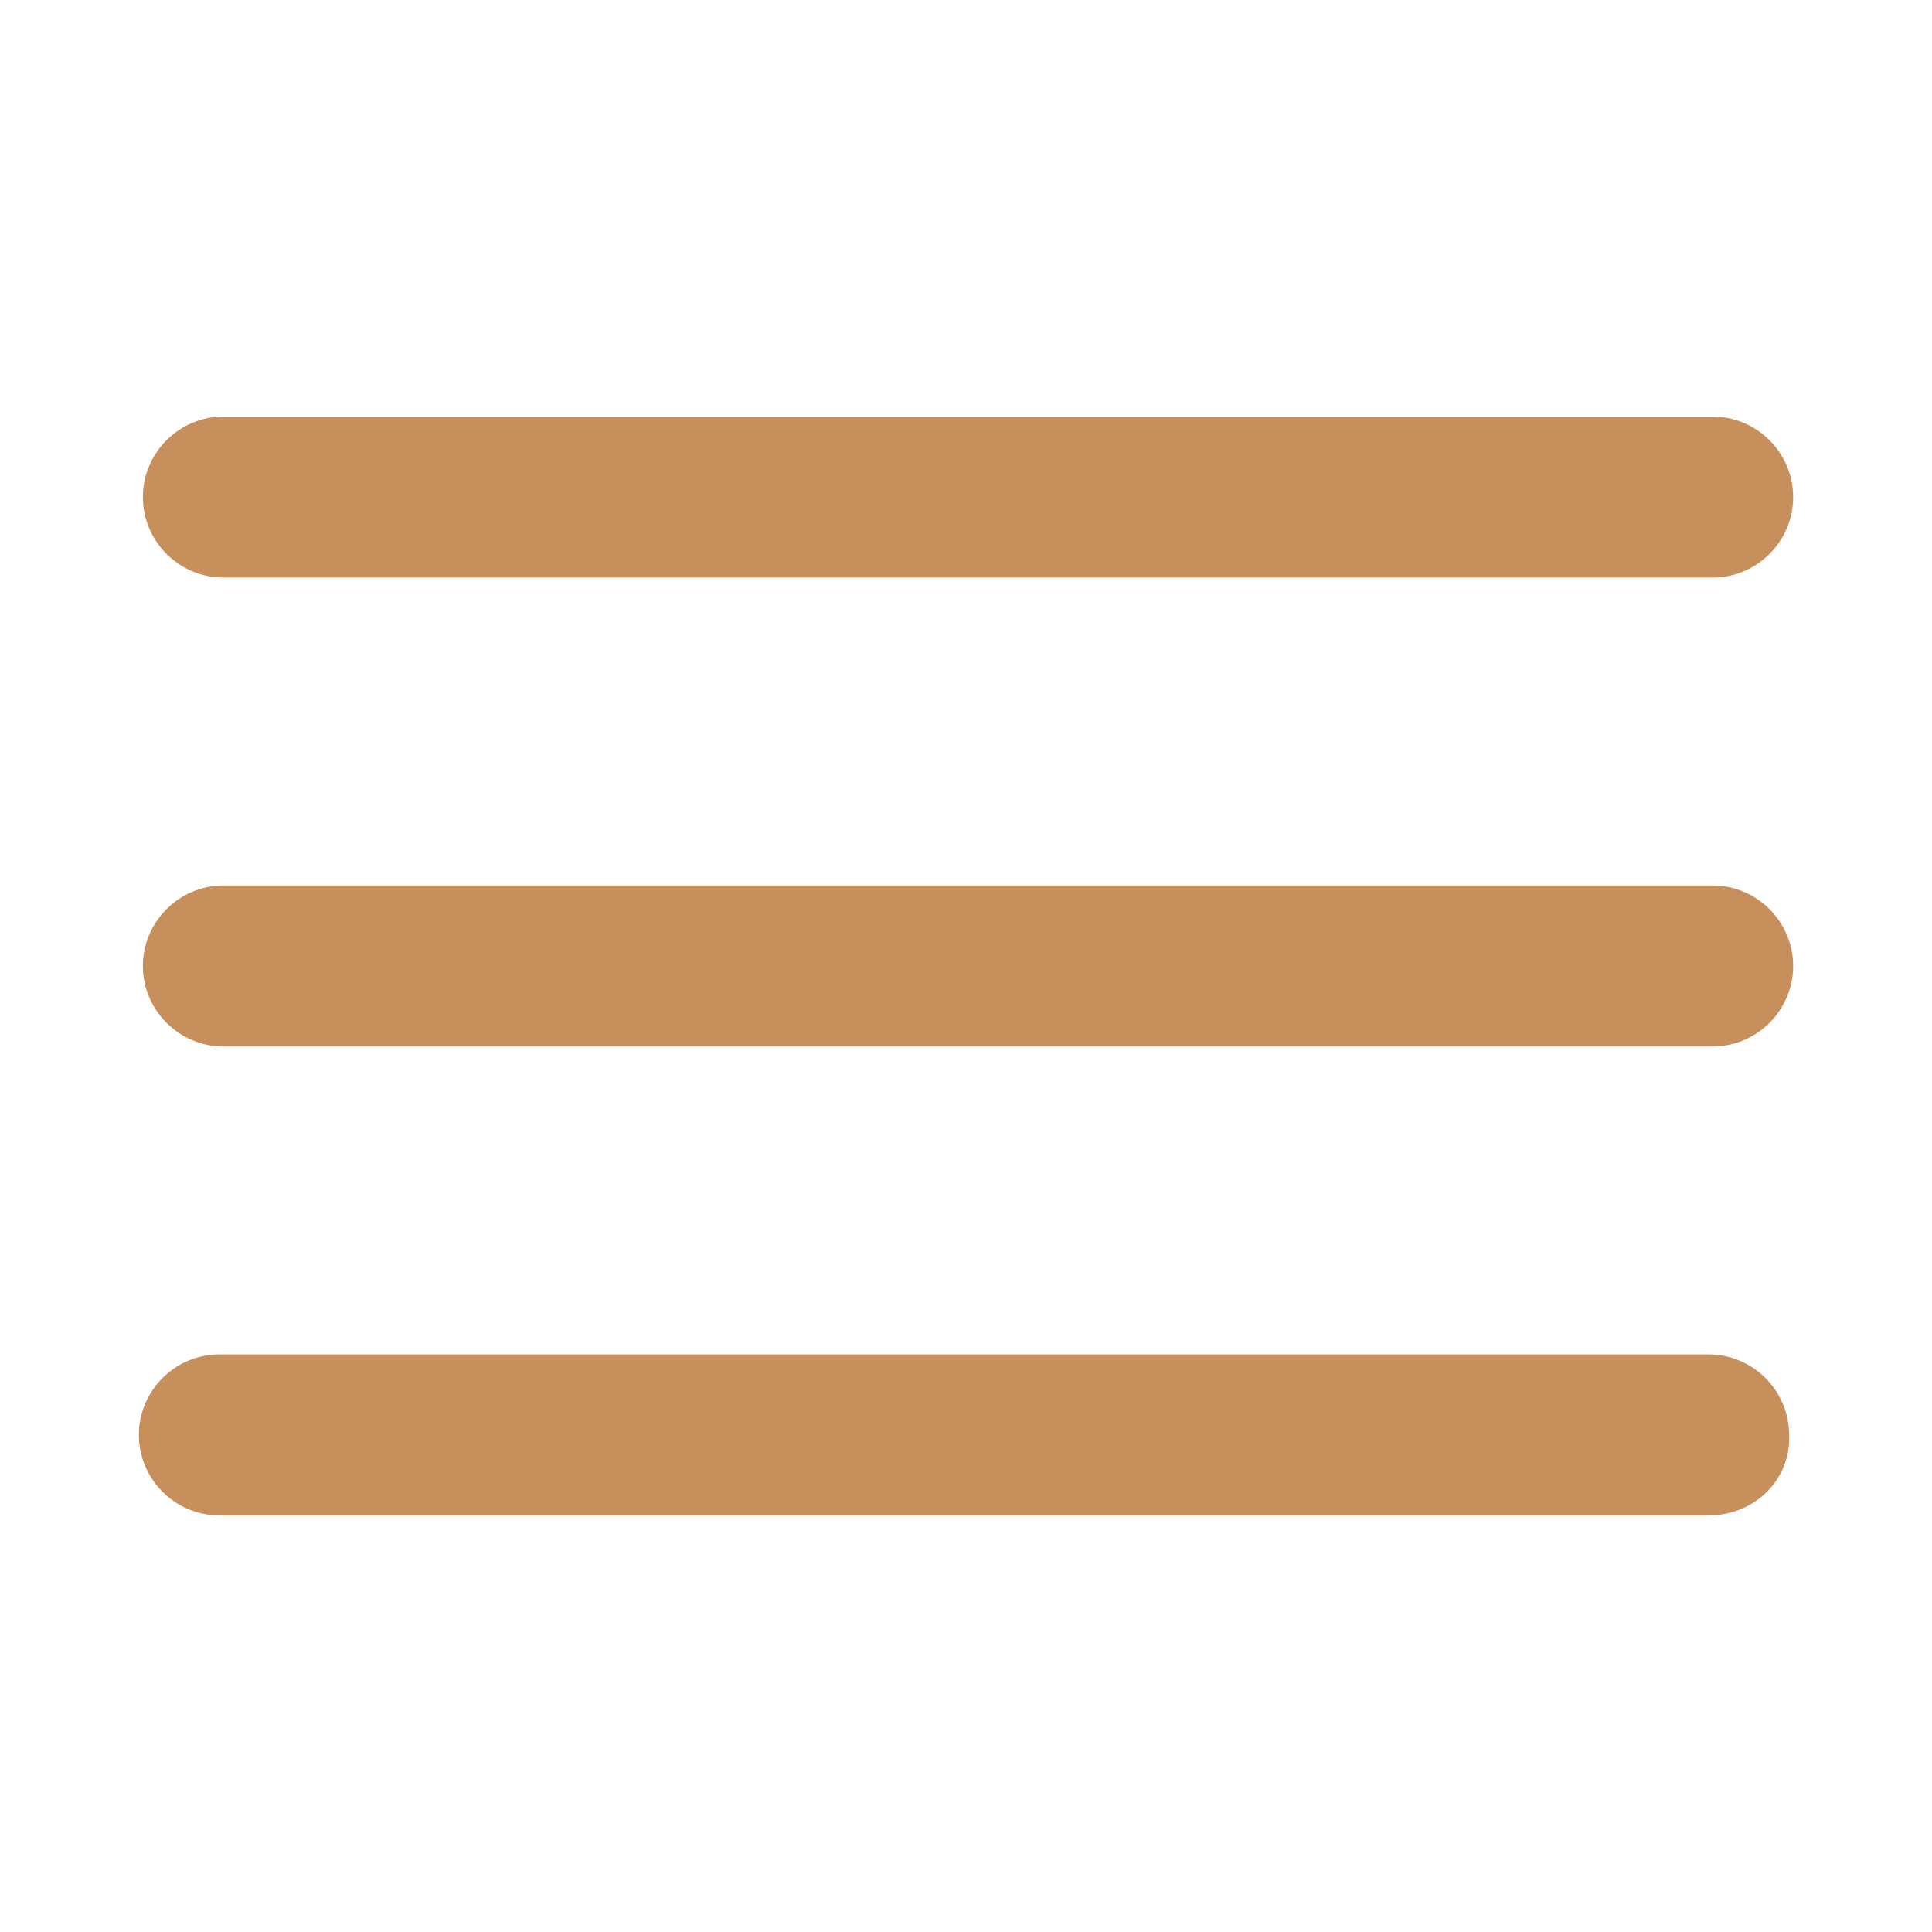
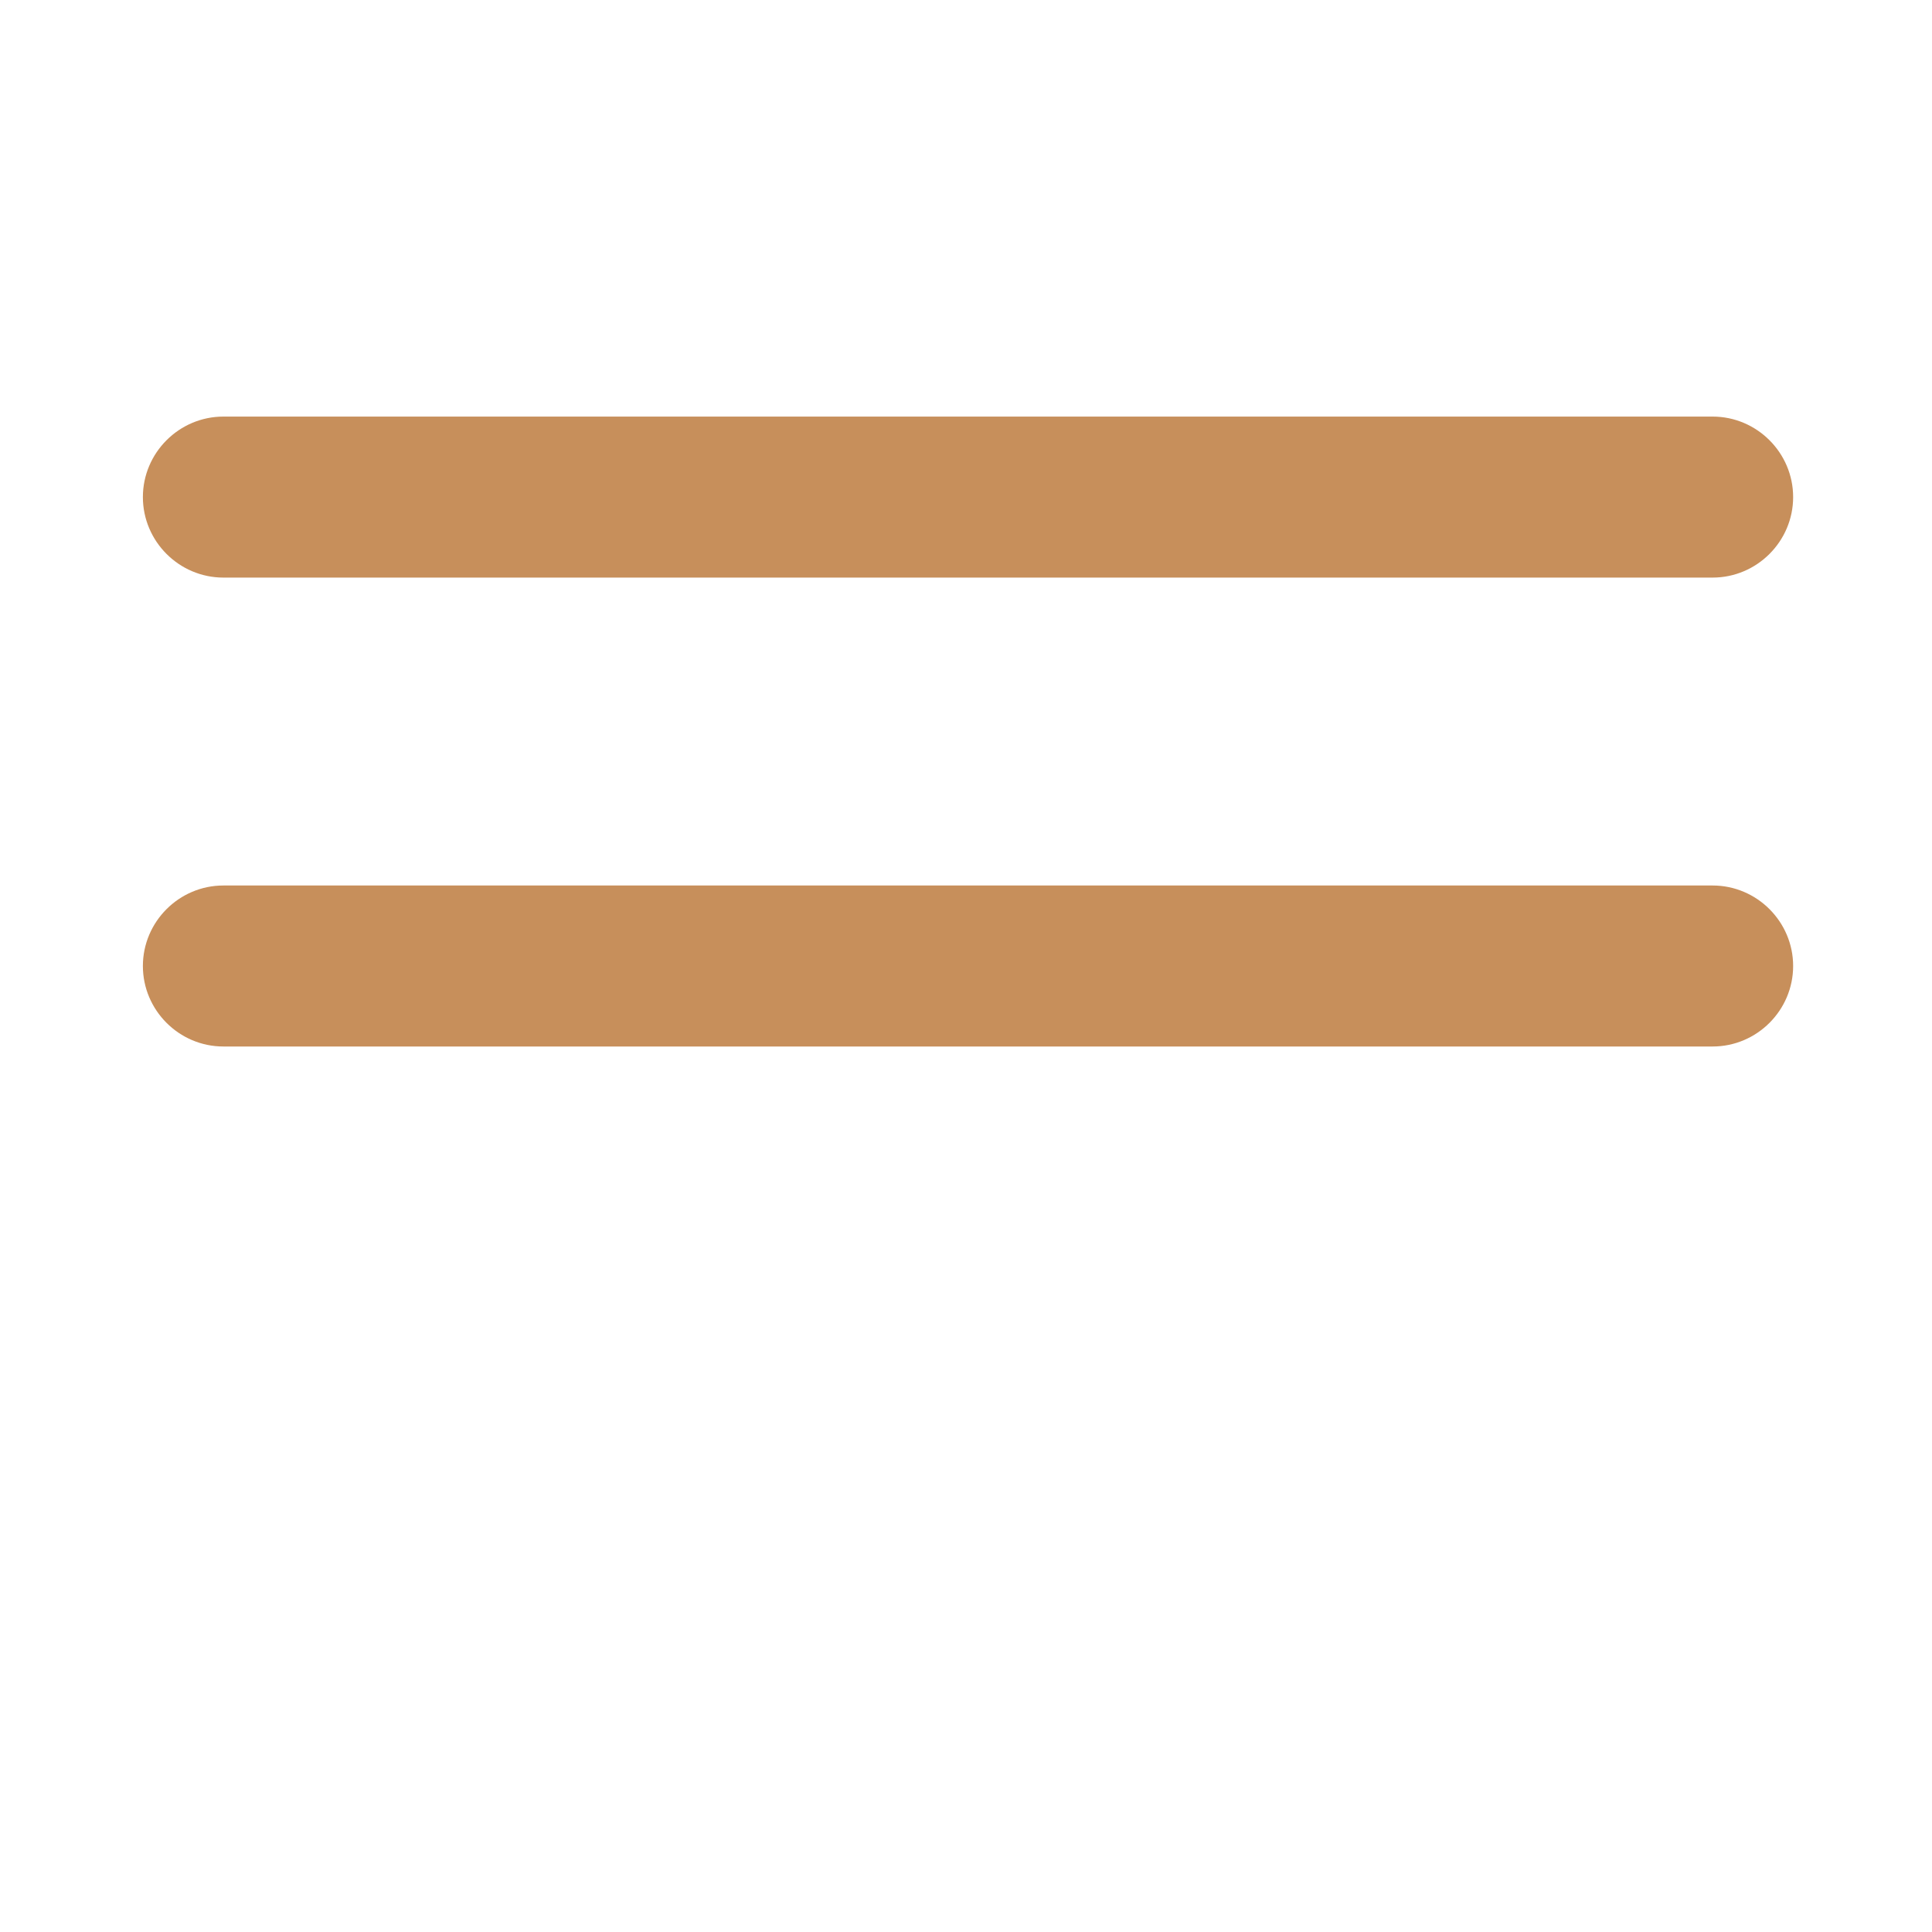
<svg xmlns="http://www.w3.org/2000/svg" id="Слой_1" x="0px" y="0px" viewBox="0 0 96 96" style="enable-background:new 0 0 96 96;" xml:space="preserve">
  <style type="text/css"> .st0{fill:#C78F5B;} </style>
  <path class="st0" d="M85.1,28.7h-74c-2.2,0-4-1.8-4-4v0c0-2.2,1.8-4,4-4h74c2.2,0,4,1.8,4,4v0C89.1,26.9,87.3,28.7,85.1,28.7z" />
  <path class="st0" d="M85.1,52h-74c-2.2,0-4-1.8-4-4v0c0-2.2,1.8-4,4-4h74c2.2,0,4,1.8,4,4v0C89.1,50.2,87.3,52,85.1,52z" />
-   <path class="st0" d="M84.9,75.3h-74c-2.2,0-4-1.8-4-4v0c0-2.2,1.8-4,4-4h74c2.2,0,4,1.8,4,4v0C89,73.5,87.2,75.3,84.9,75.3z" />
</svg>